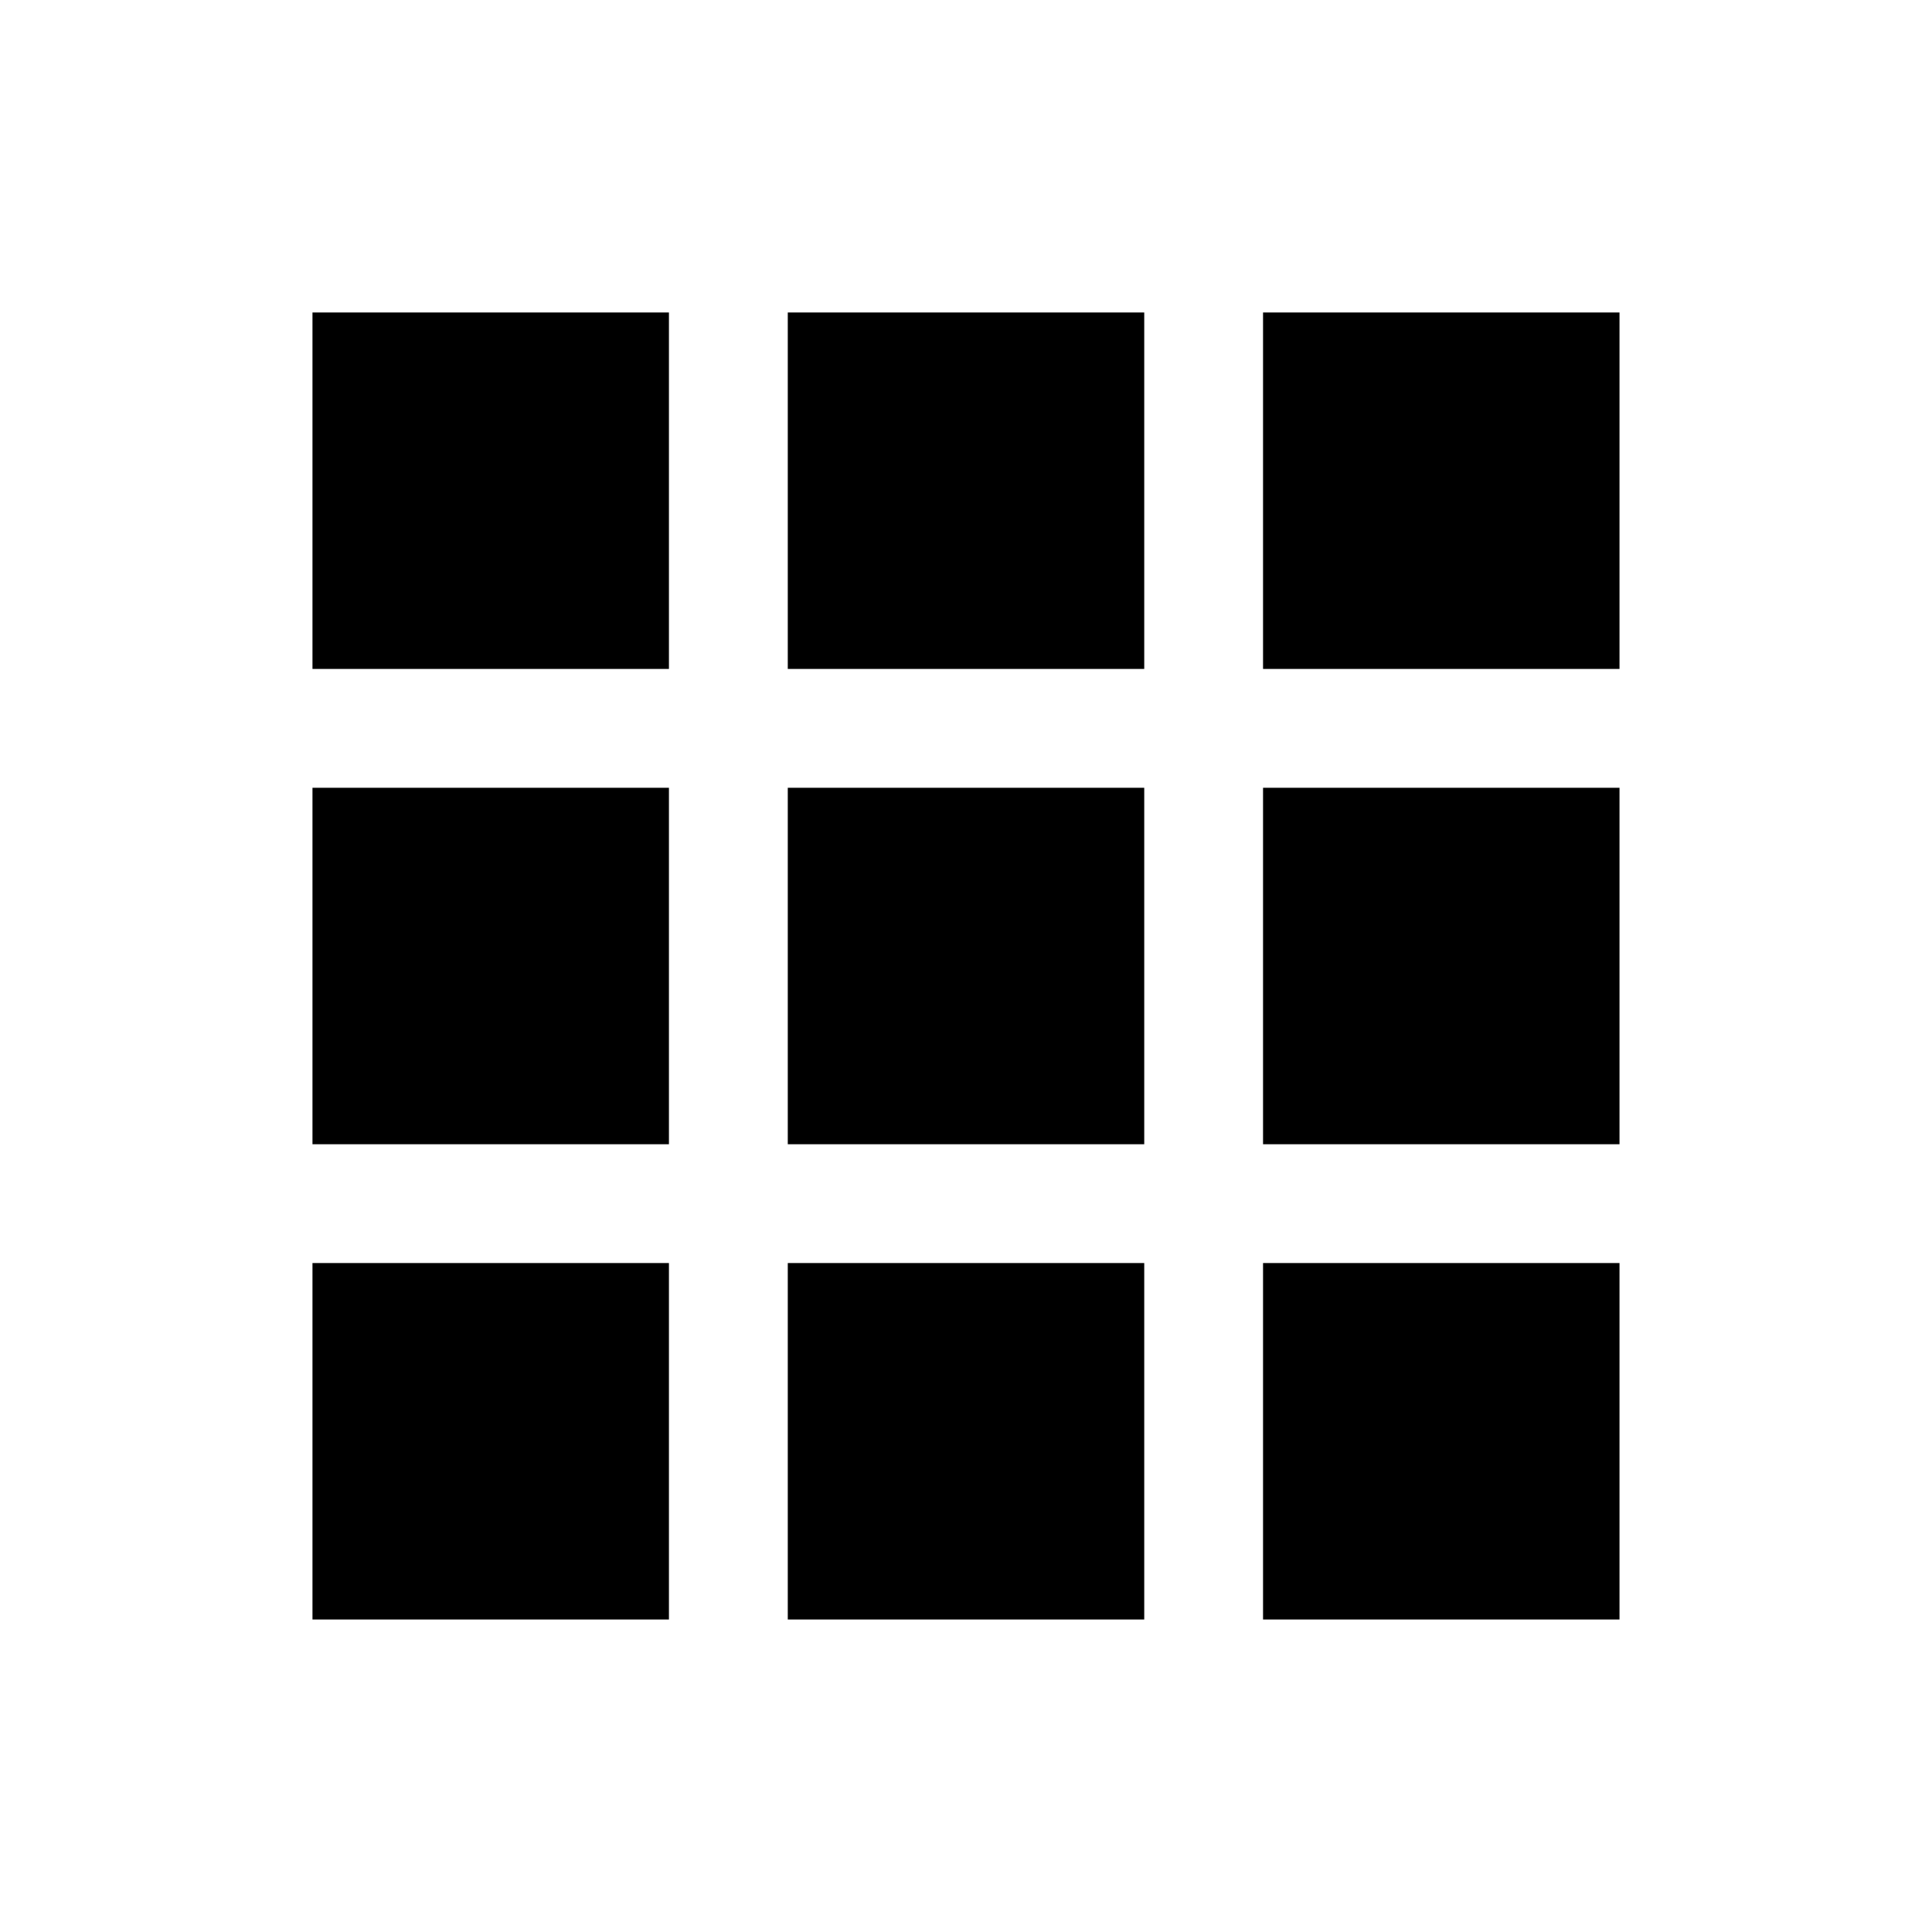
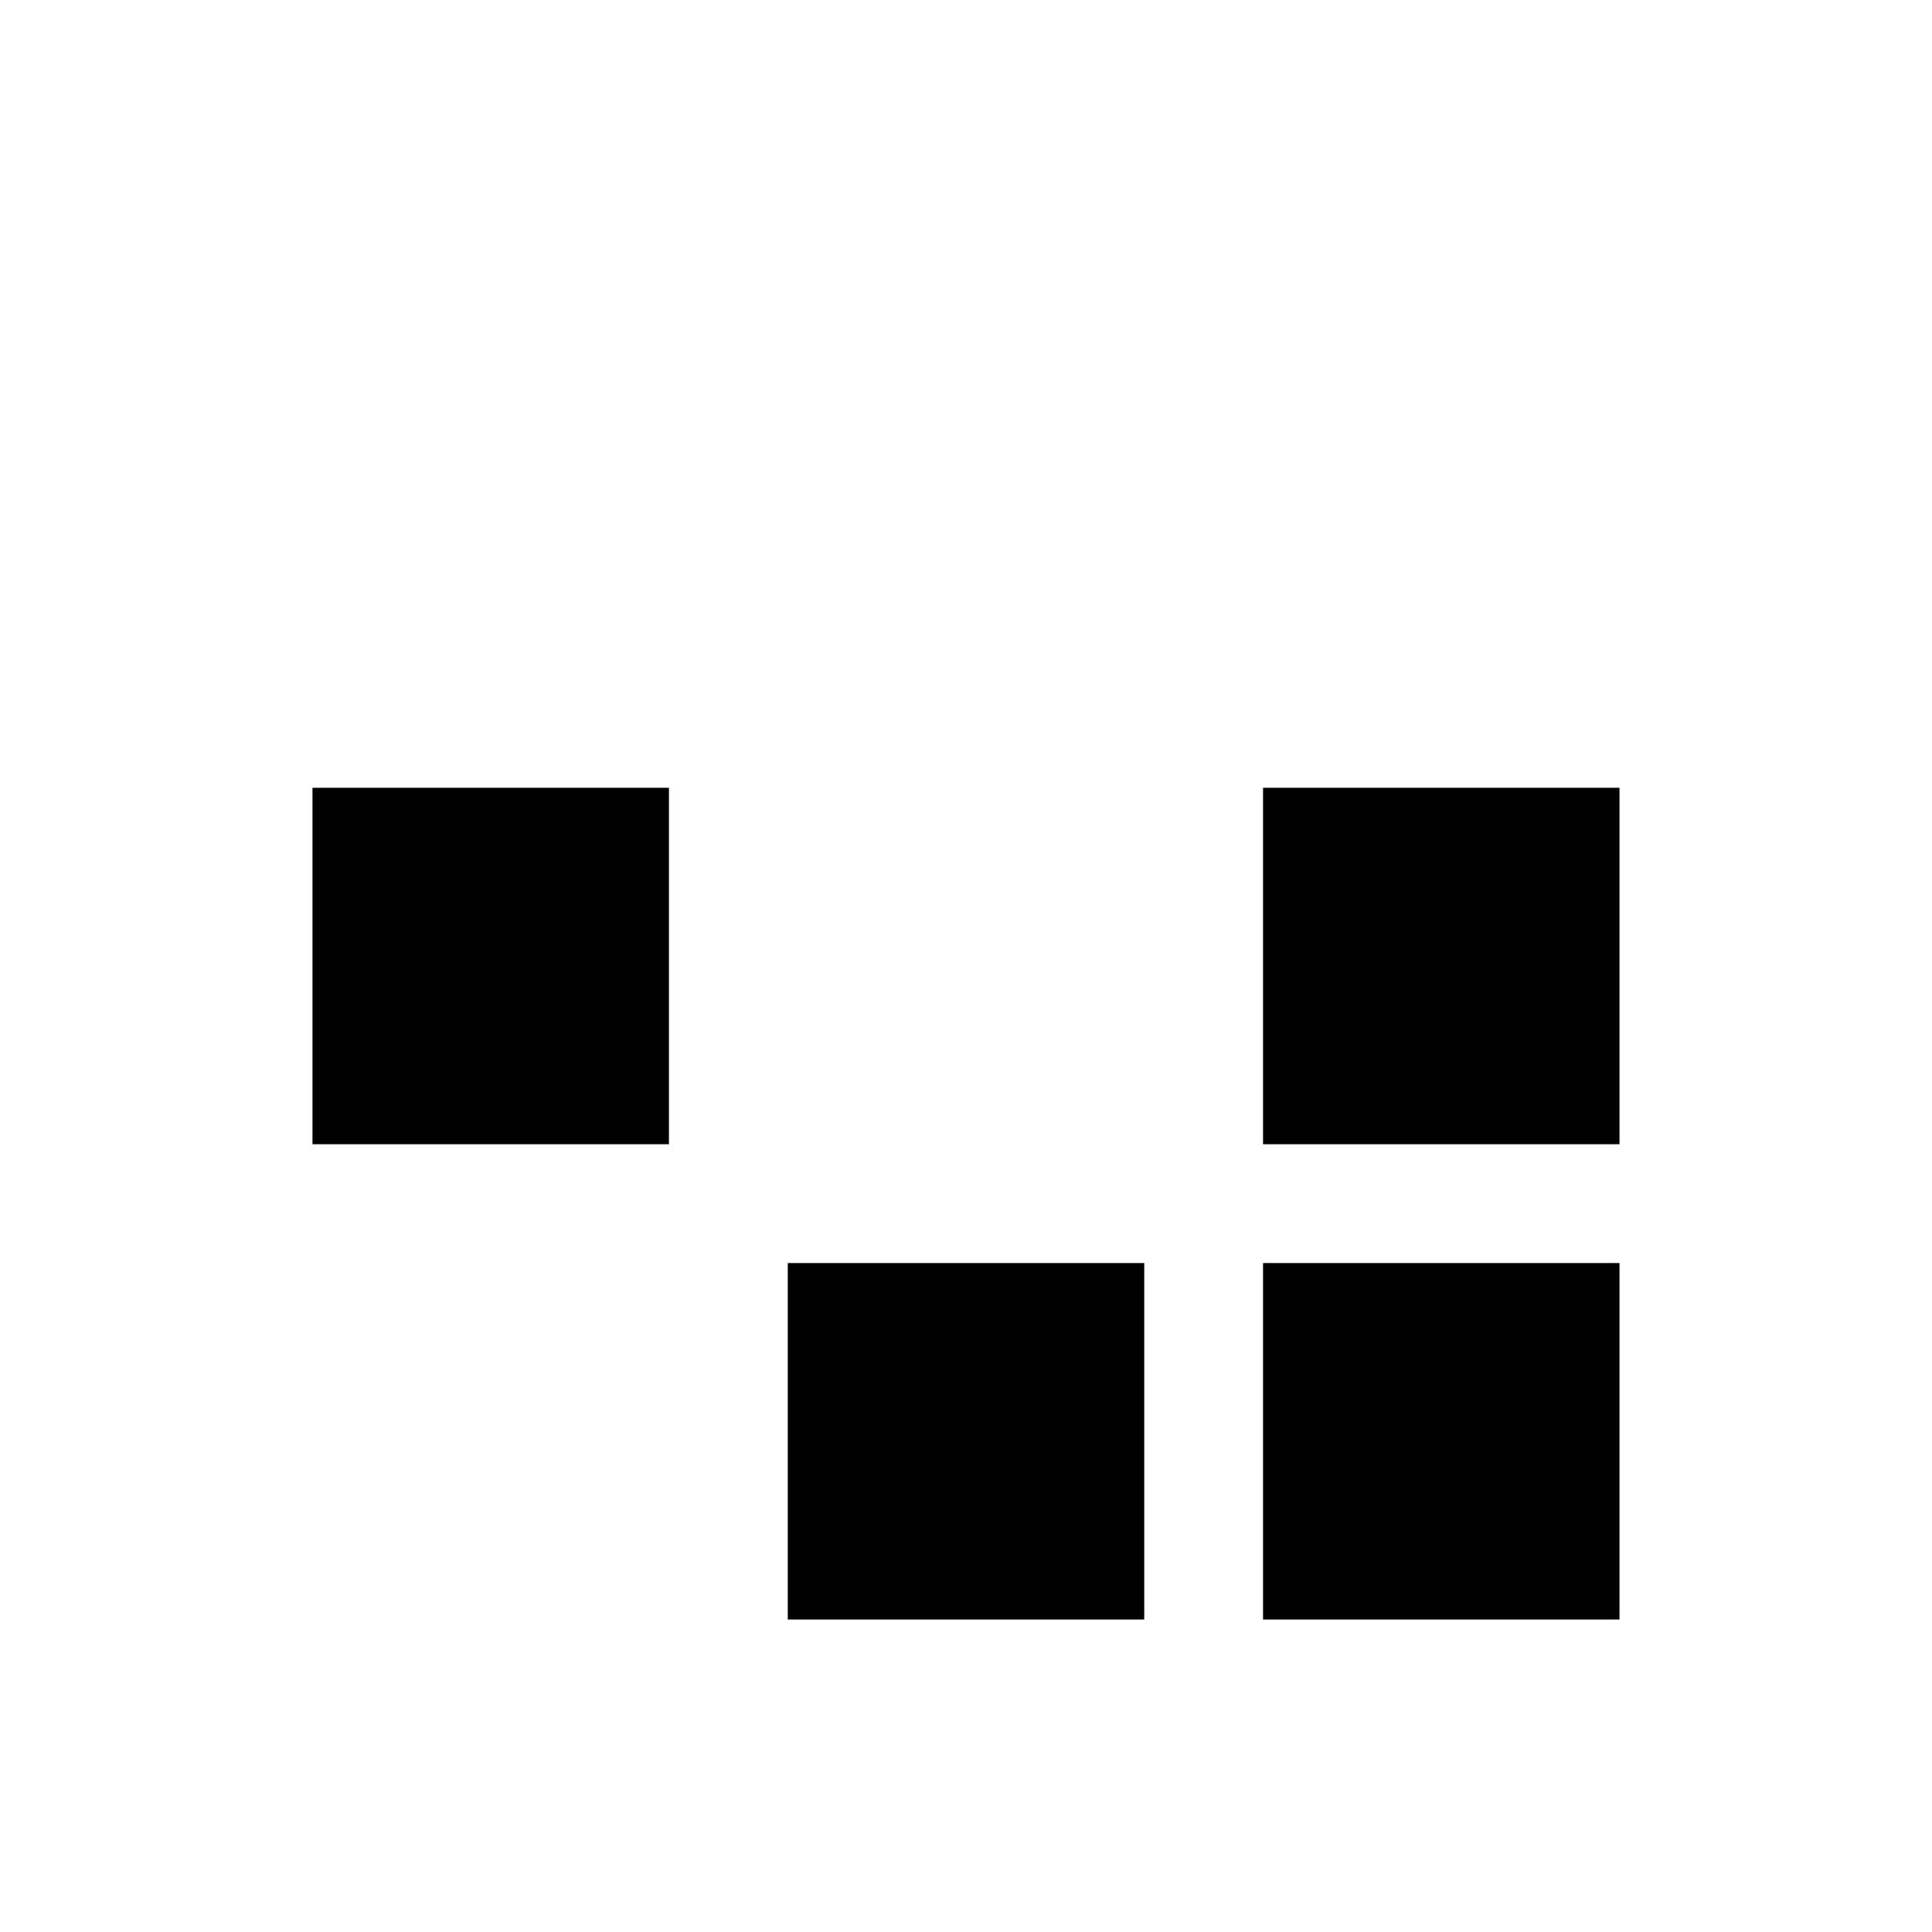
<svg xmlns="http://www.w3.org/2000/svg" fill="#000000" width="800px" height="800px" version="1.1" viewBox="144 144 512 512">
  <g>
-     <path d="m226.81 478.72h94.465v94.465h-94.465z" />
    <path d="m352.77 478.72h94.465v94.465h-94.465z" />
-     <path d="m226.81 226.81h94.465v94.465h-94.465z" />
-     <path d="m352.77 352.77h94.465v94.465h-94.465z" />
    <path d="m226.81 352.77h94.465v94.465h-94.465z" />
-     <path d="m352.77 226.81h94.465v94.465h-94.465z" />
    <path d="m478.72 478.72h94.465v94.465h-94.465z" />
-     <path d="m478.72 226.81h94.465v94.465h-94.465z" />
    <path d="m478.72 352.77h94.465v94.465h-94.465z" />
  </g>
</svg>